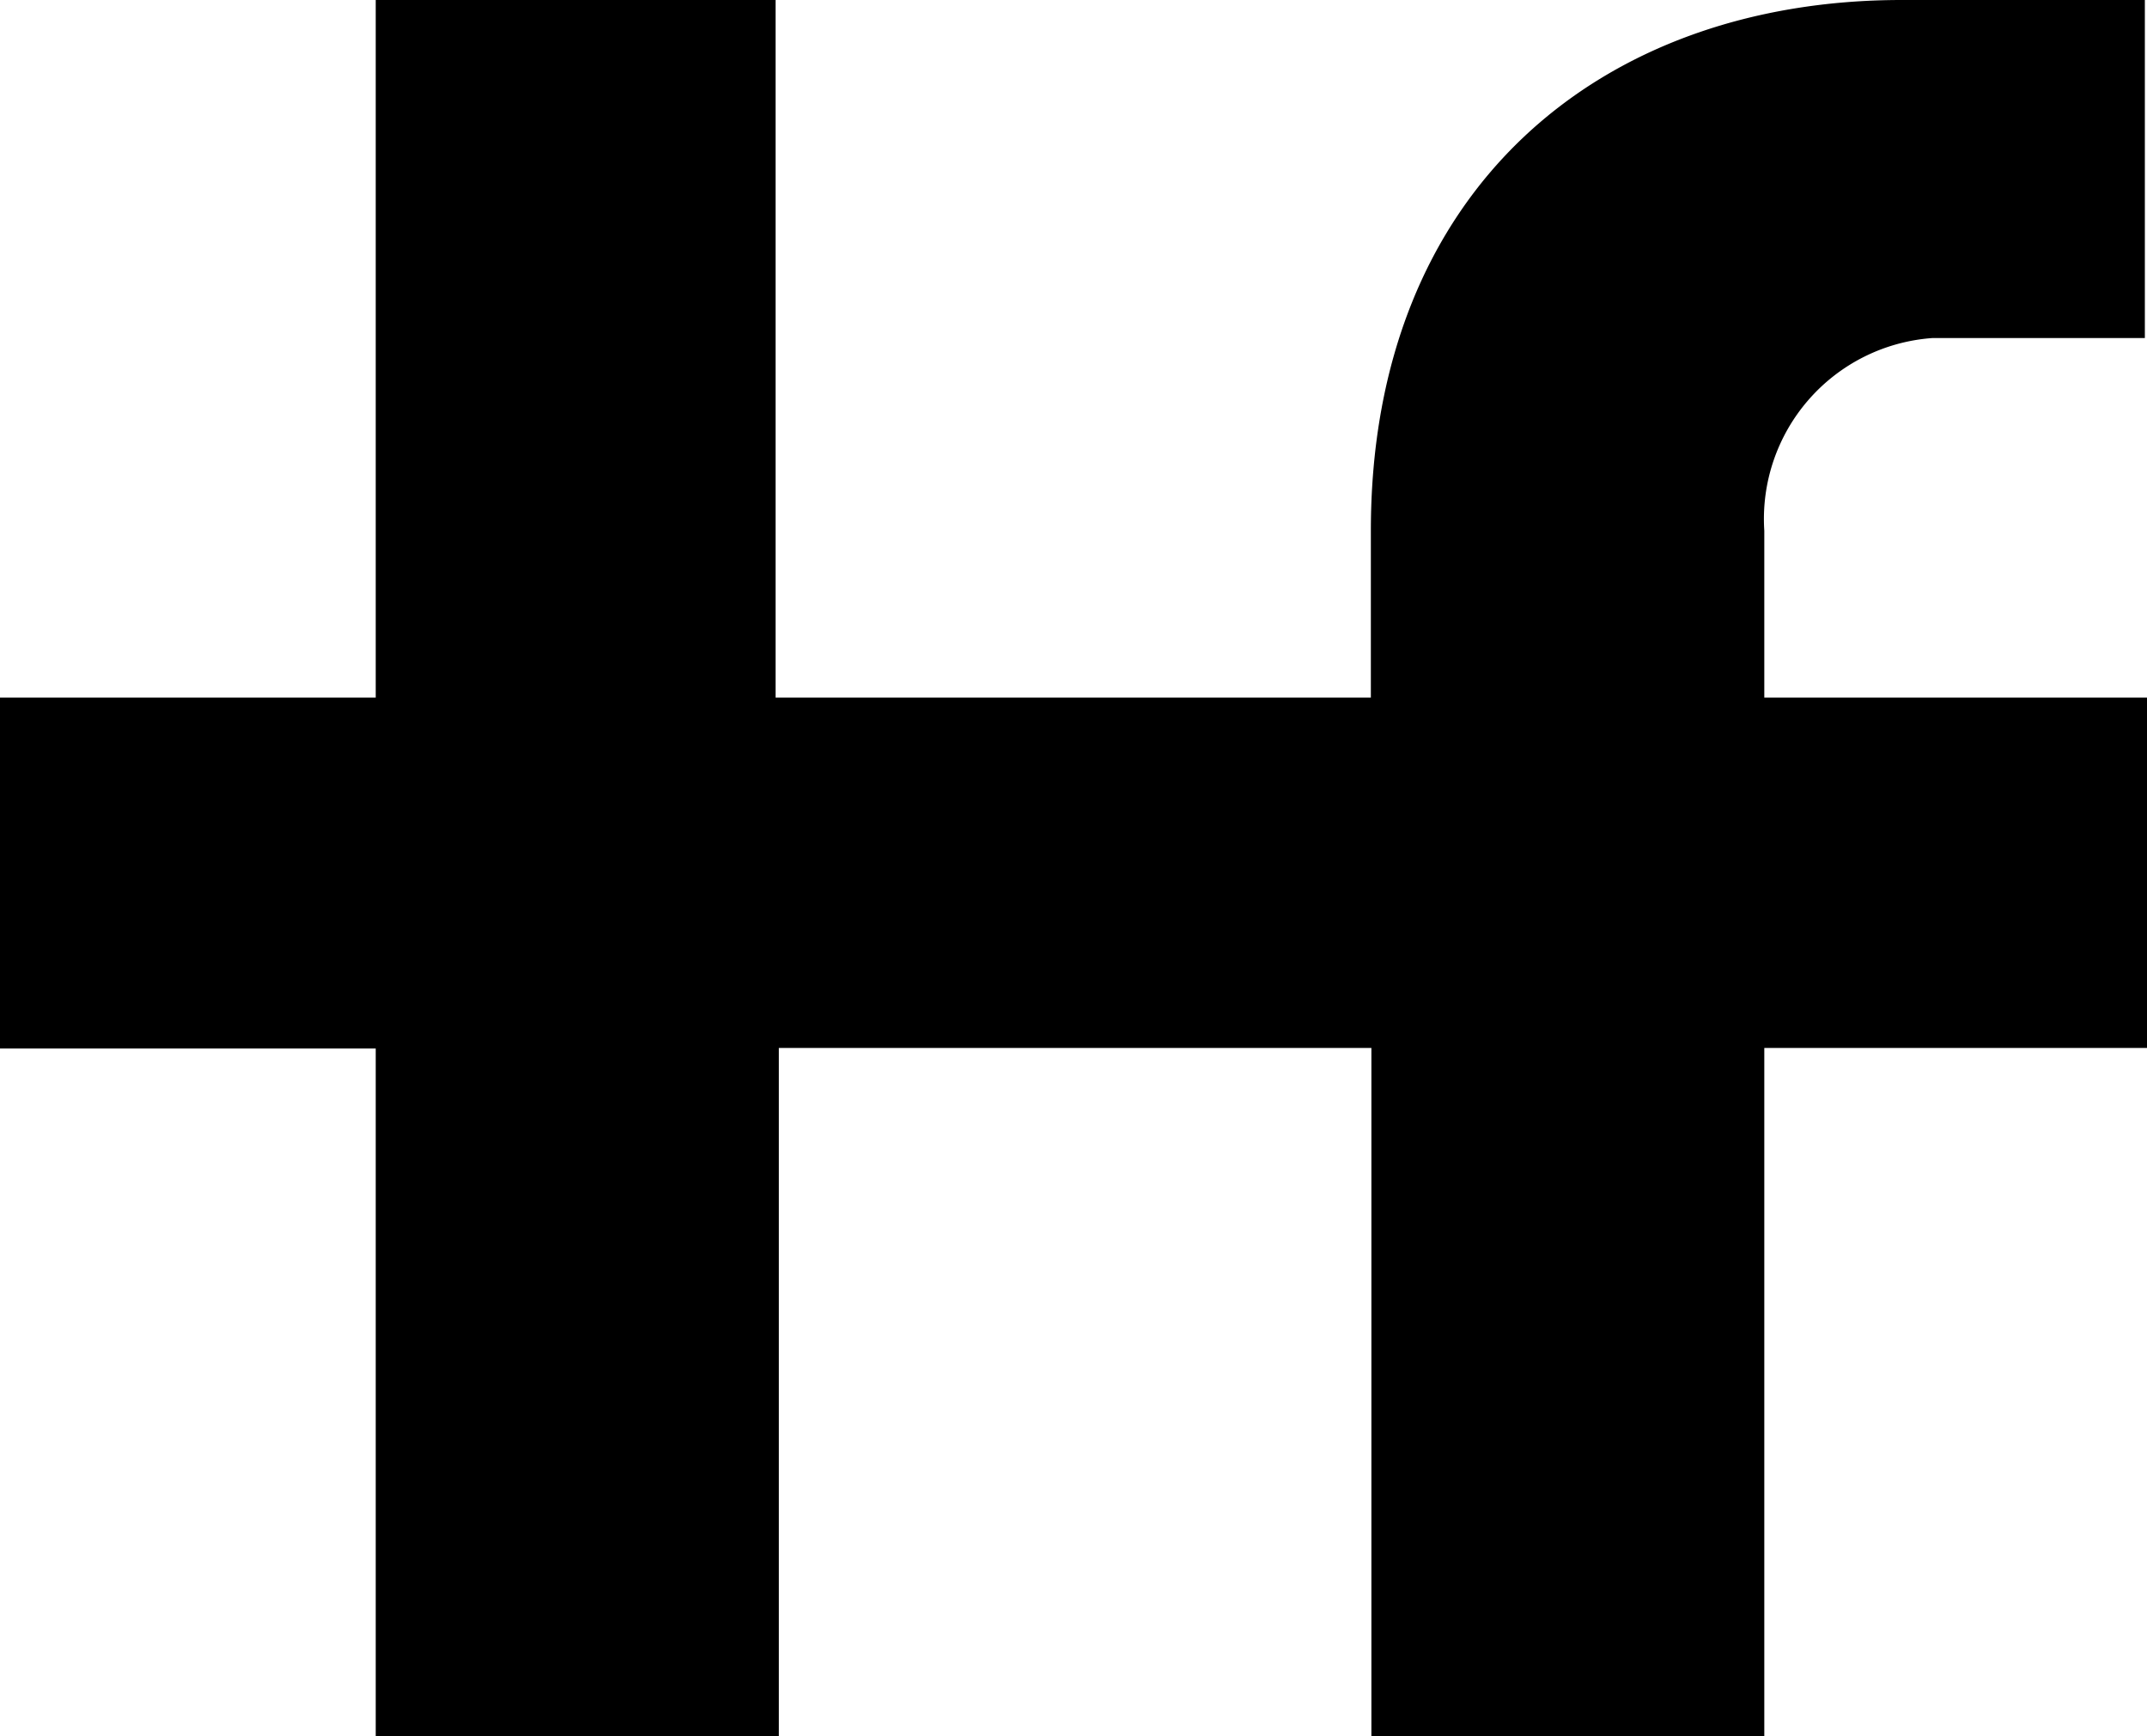
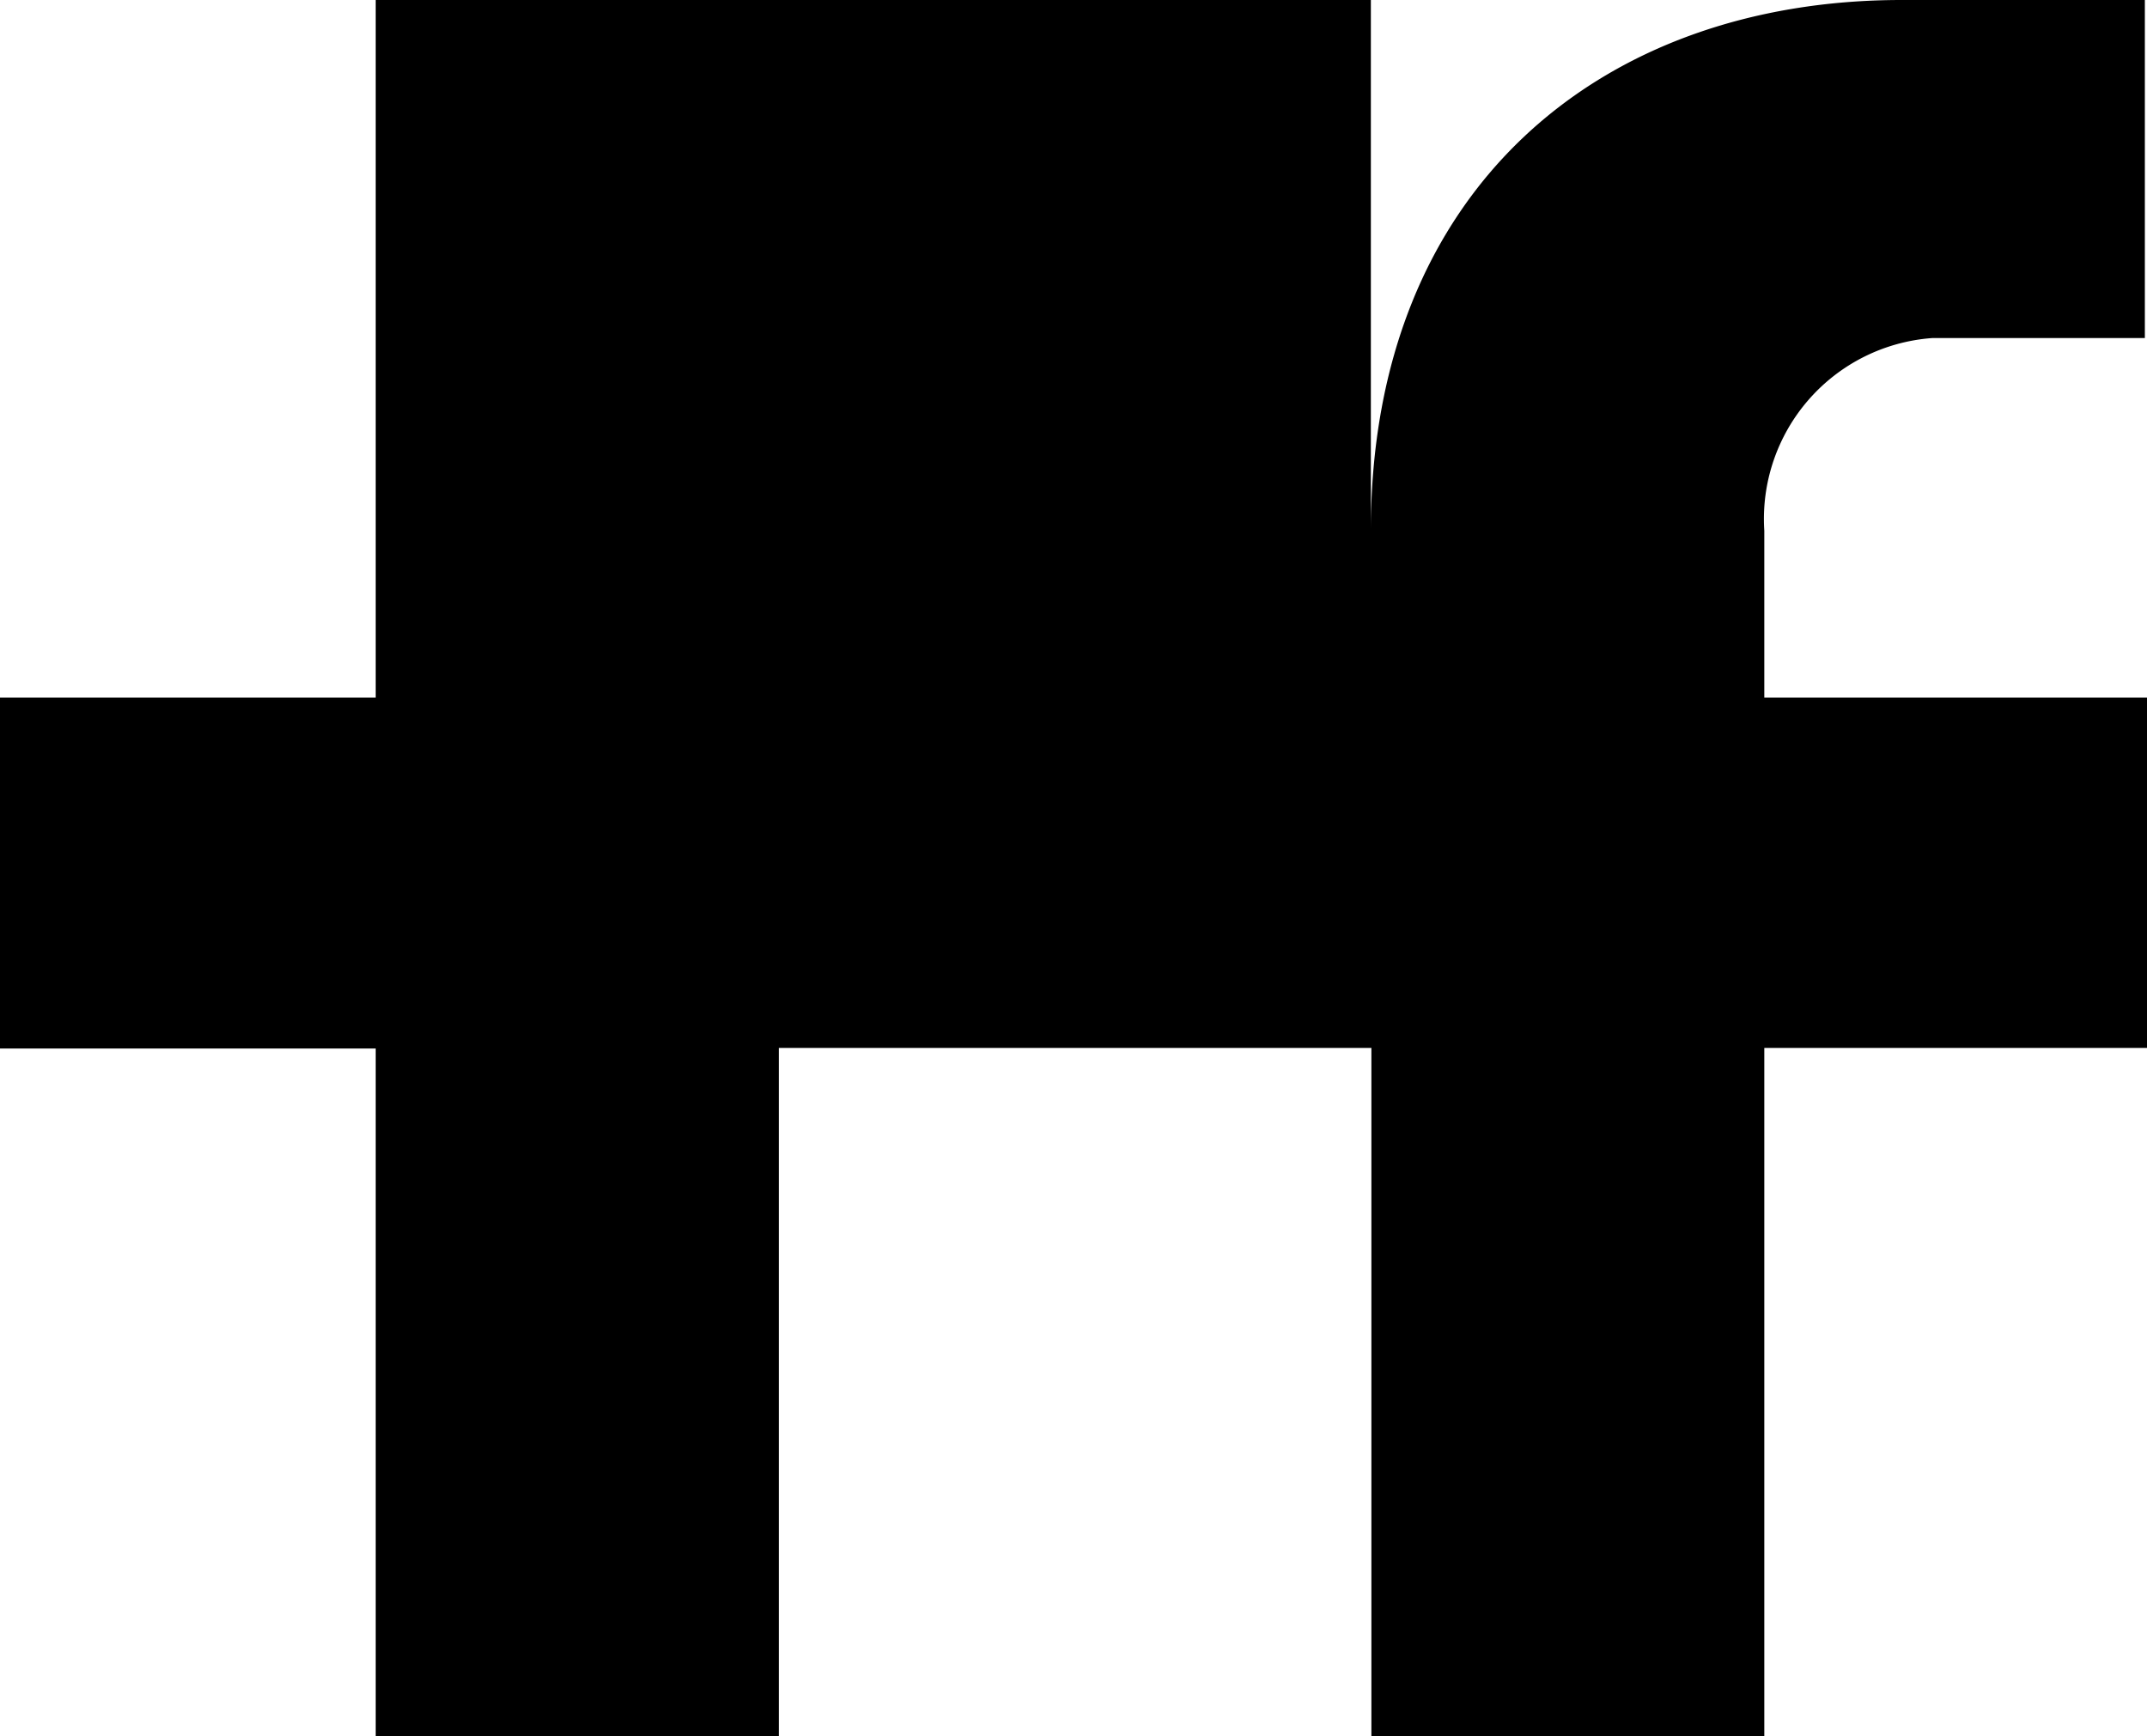
<svg xmlns="http://www.w3.org/2000/svg" viewBox="0 0 40 32.36">
  <title>brand-icon</title>
-   <path d="M7,32.36h7.51V19.53H25.55V32.36h7.32V19.53H40V13H32.87V9.89A3.38,3.38,0,0,1,36,6.3h.19l3.77,0V0H35.43c-5.6,0-9.89,3.52-9.89,9.89V13H14.45V0H7V13H0v6.54H7Z" />
+   <path d="M7,32.36h7.51V19.53H25.55V32.36h7.32V19.53H40V13H32.87V9.89A3.38,3.38,0,0,1,36,6.3h.19l3.77,0V0H35.43c-5.6,0-9.89,3.52-9.89,9.89V13V0H7V13H0v6.54H7Z" />
</svg>